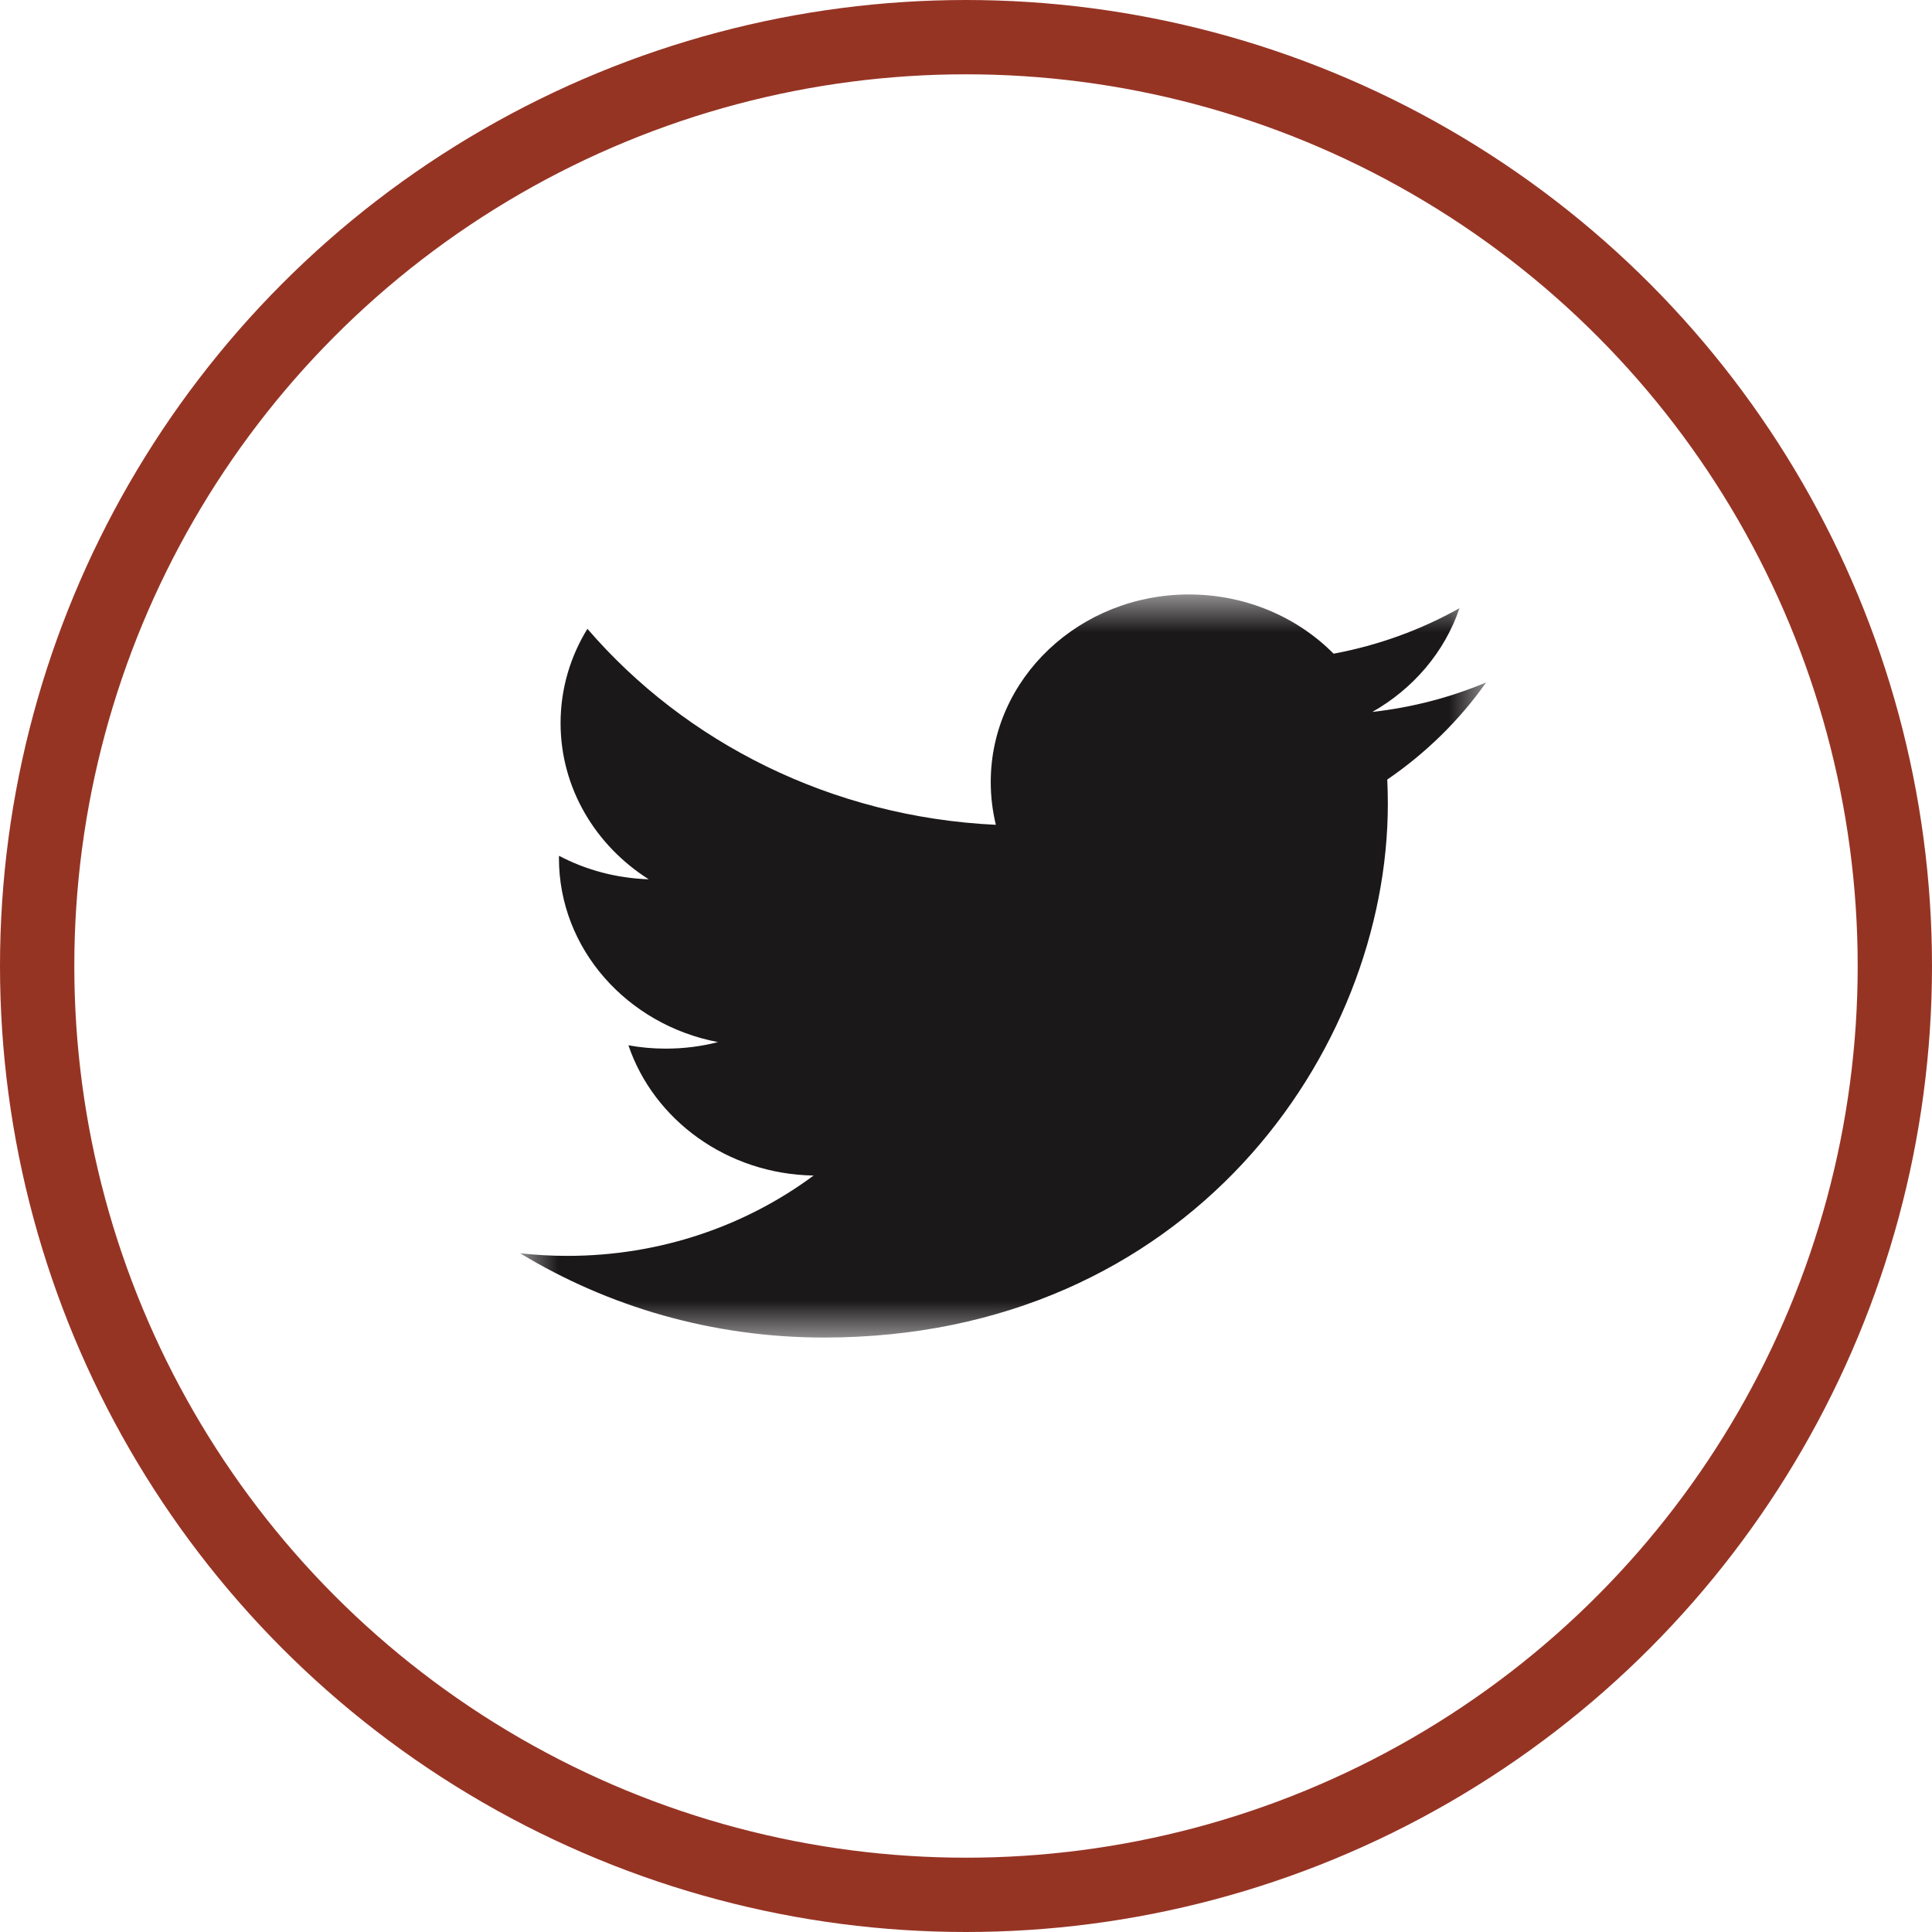
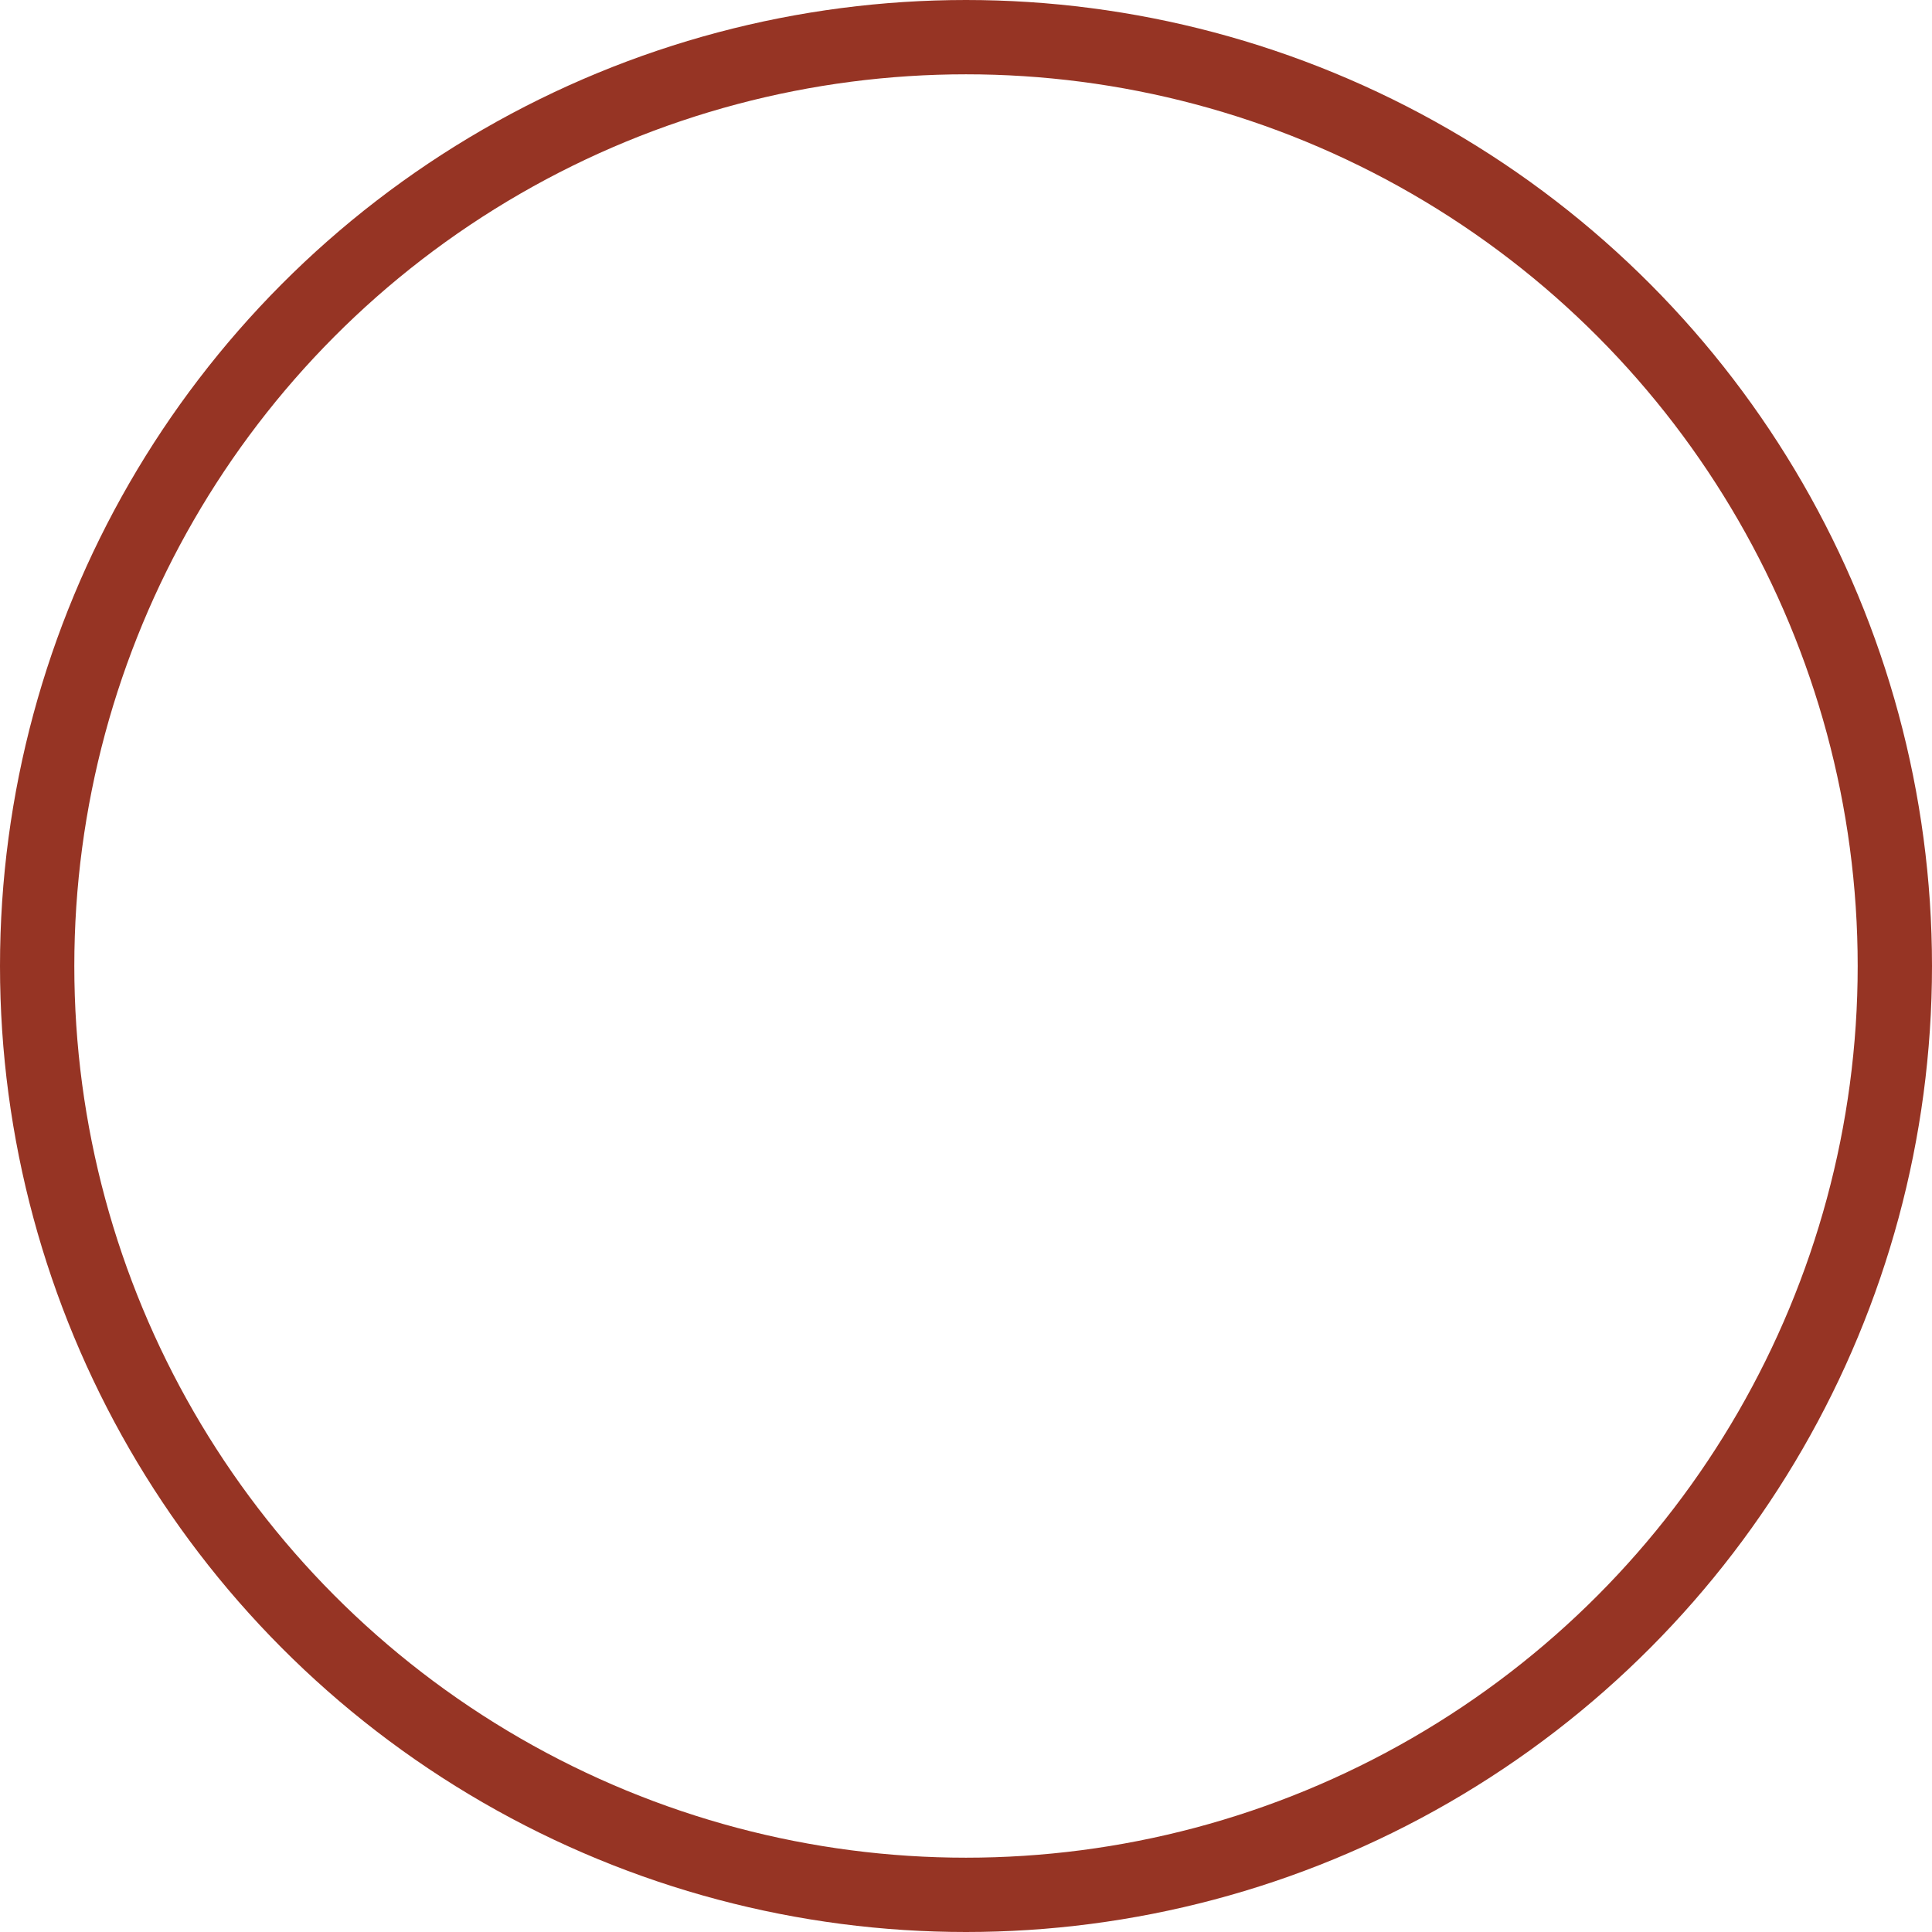
<svg xmlns="http://www.w3.org/2000/svg" xmlns:xlink="http://www.w3.org/1999/xlink" width="26px" height="26px" viewBox="0 0 26 26" version="1.1">
  <title>Group 11</title>
  <defs>
    <filter color-interpolation-filters="auto" id="filter-1">
      <feColorMatrix in="SourceGraphic" type="matrix" values="0 0 0 0 1 0 0 0 0 1 0 0 0 0 1 0 0 0 1 0" />
    </filter>
    <polygon id="path-2" points="0 0 13 0 13 10 0 10" />
  </defs>
  <g id="Page-1" stroke="none" stroke-width="1" fill="none" fill-rule="evenodd">
    <g id="Group-14" transform="translate(-1248, -7601)" filter="url(#filter-1)">
      <g transform="translate(1248, 7601)" id="Group-11">
        <circle id="Oval" stroke="#963424" cx="13" cy="13" r="12.5" />
        <g id="Group-3" transform="translate(7, 8)">
          <mask id="mask-3" fill="white">
            <use xlink:href="#path-2" />
          </mask>
          <g id="Clip-2" />
-           <path d="M13,1.184 C12.522,1.385 12.008,1.52 11.468,1.581 C12.019,1.269 12.442,0.774 12.641,0.185 C12.125,0.474 11.555,0.684 10.947,0.797 C10.461,0.307 9.768,0 9,0 C7.528,0 6.333,1.13 6.333,2.524 C6.333,2.722 6.357,2.915 6.402,3.1 C4.186,2.995 2.22,1.99 0.905,0.462 C0.676,0.835 0.544,1.268 0.544,1.731 C0.544,2.607 1.015,3.38 1.73,3.833 C1.293,3.819 0.882,3.706 0.523,3.517 C0.522,3.527 0.522,3.538 0.522,3.549 C0.522,4.771 1.442,5.792 2.662,6.024 C2.438,6.082 2.202,6.112 1.959,6.112 C1.787,6.112 1.62,6.097 1.457,6.067 C1.797,7.07 2.782,7.8 3.949,7.82 C3.036,8.497 1.886,8.901 0.636,8.901 C0.421,8.901 0.209,8.889 0,8.866 C1.18,9.582 2.582,10 4.088,10 C8.994,10 11.677,6.153 11.677,2.817 C11.677,2.708 11.674,2.599 11.669,2.491 C12.19,2.135 12.643,1.69 13,1.184" id="Fill-1" fill="#1B1819" mask="url(#mask-3)" />
        </g>
      </g>
    </g>
  </g>
</svg>